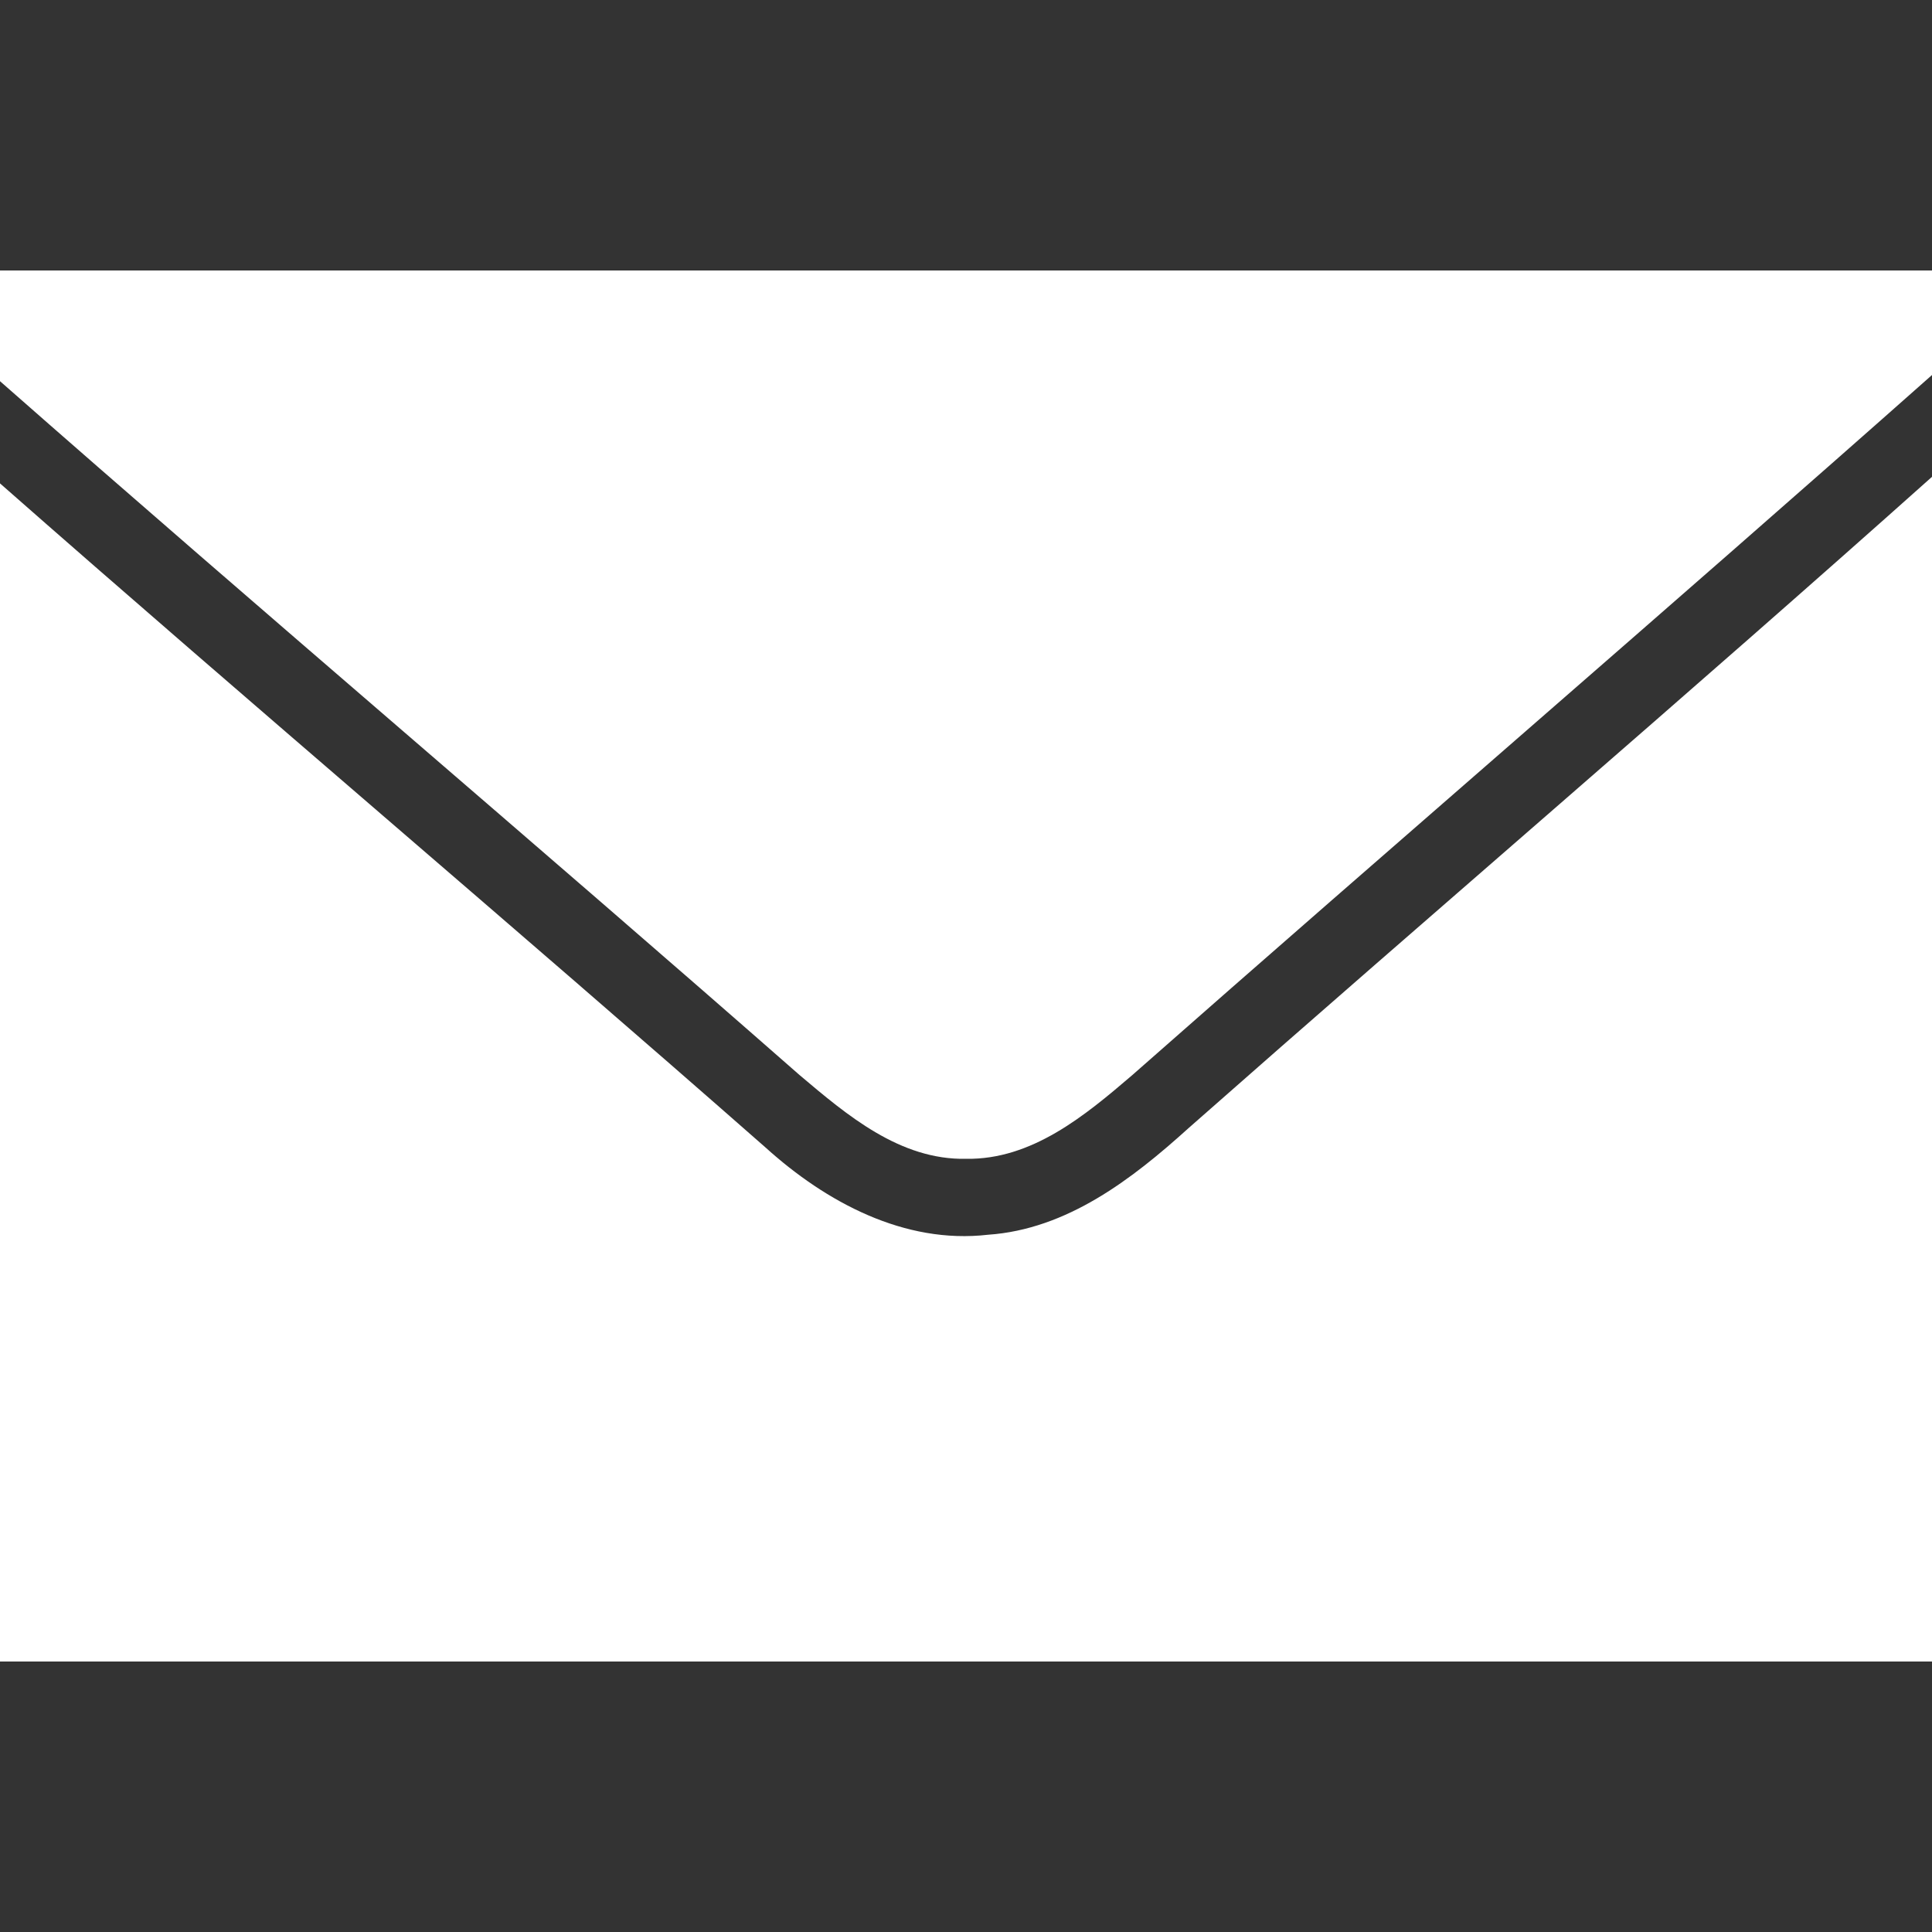
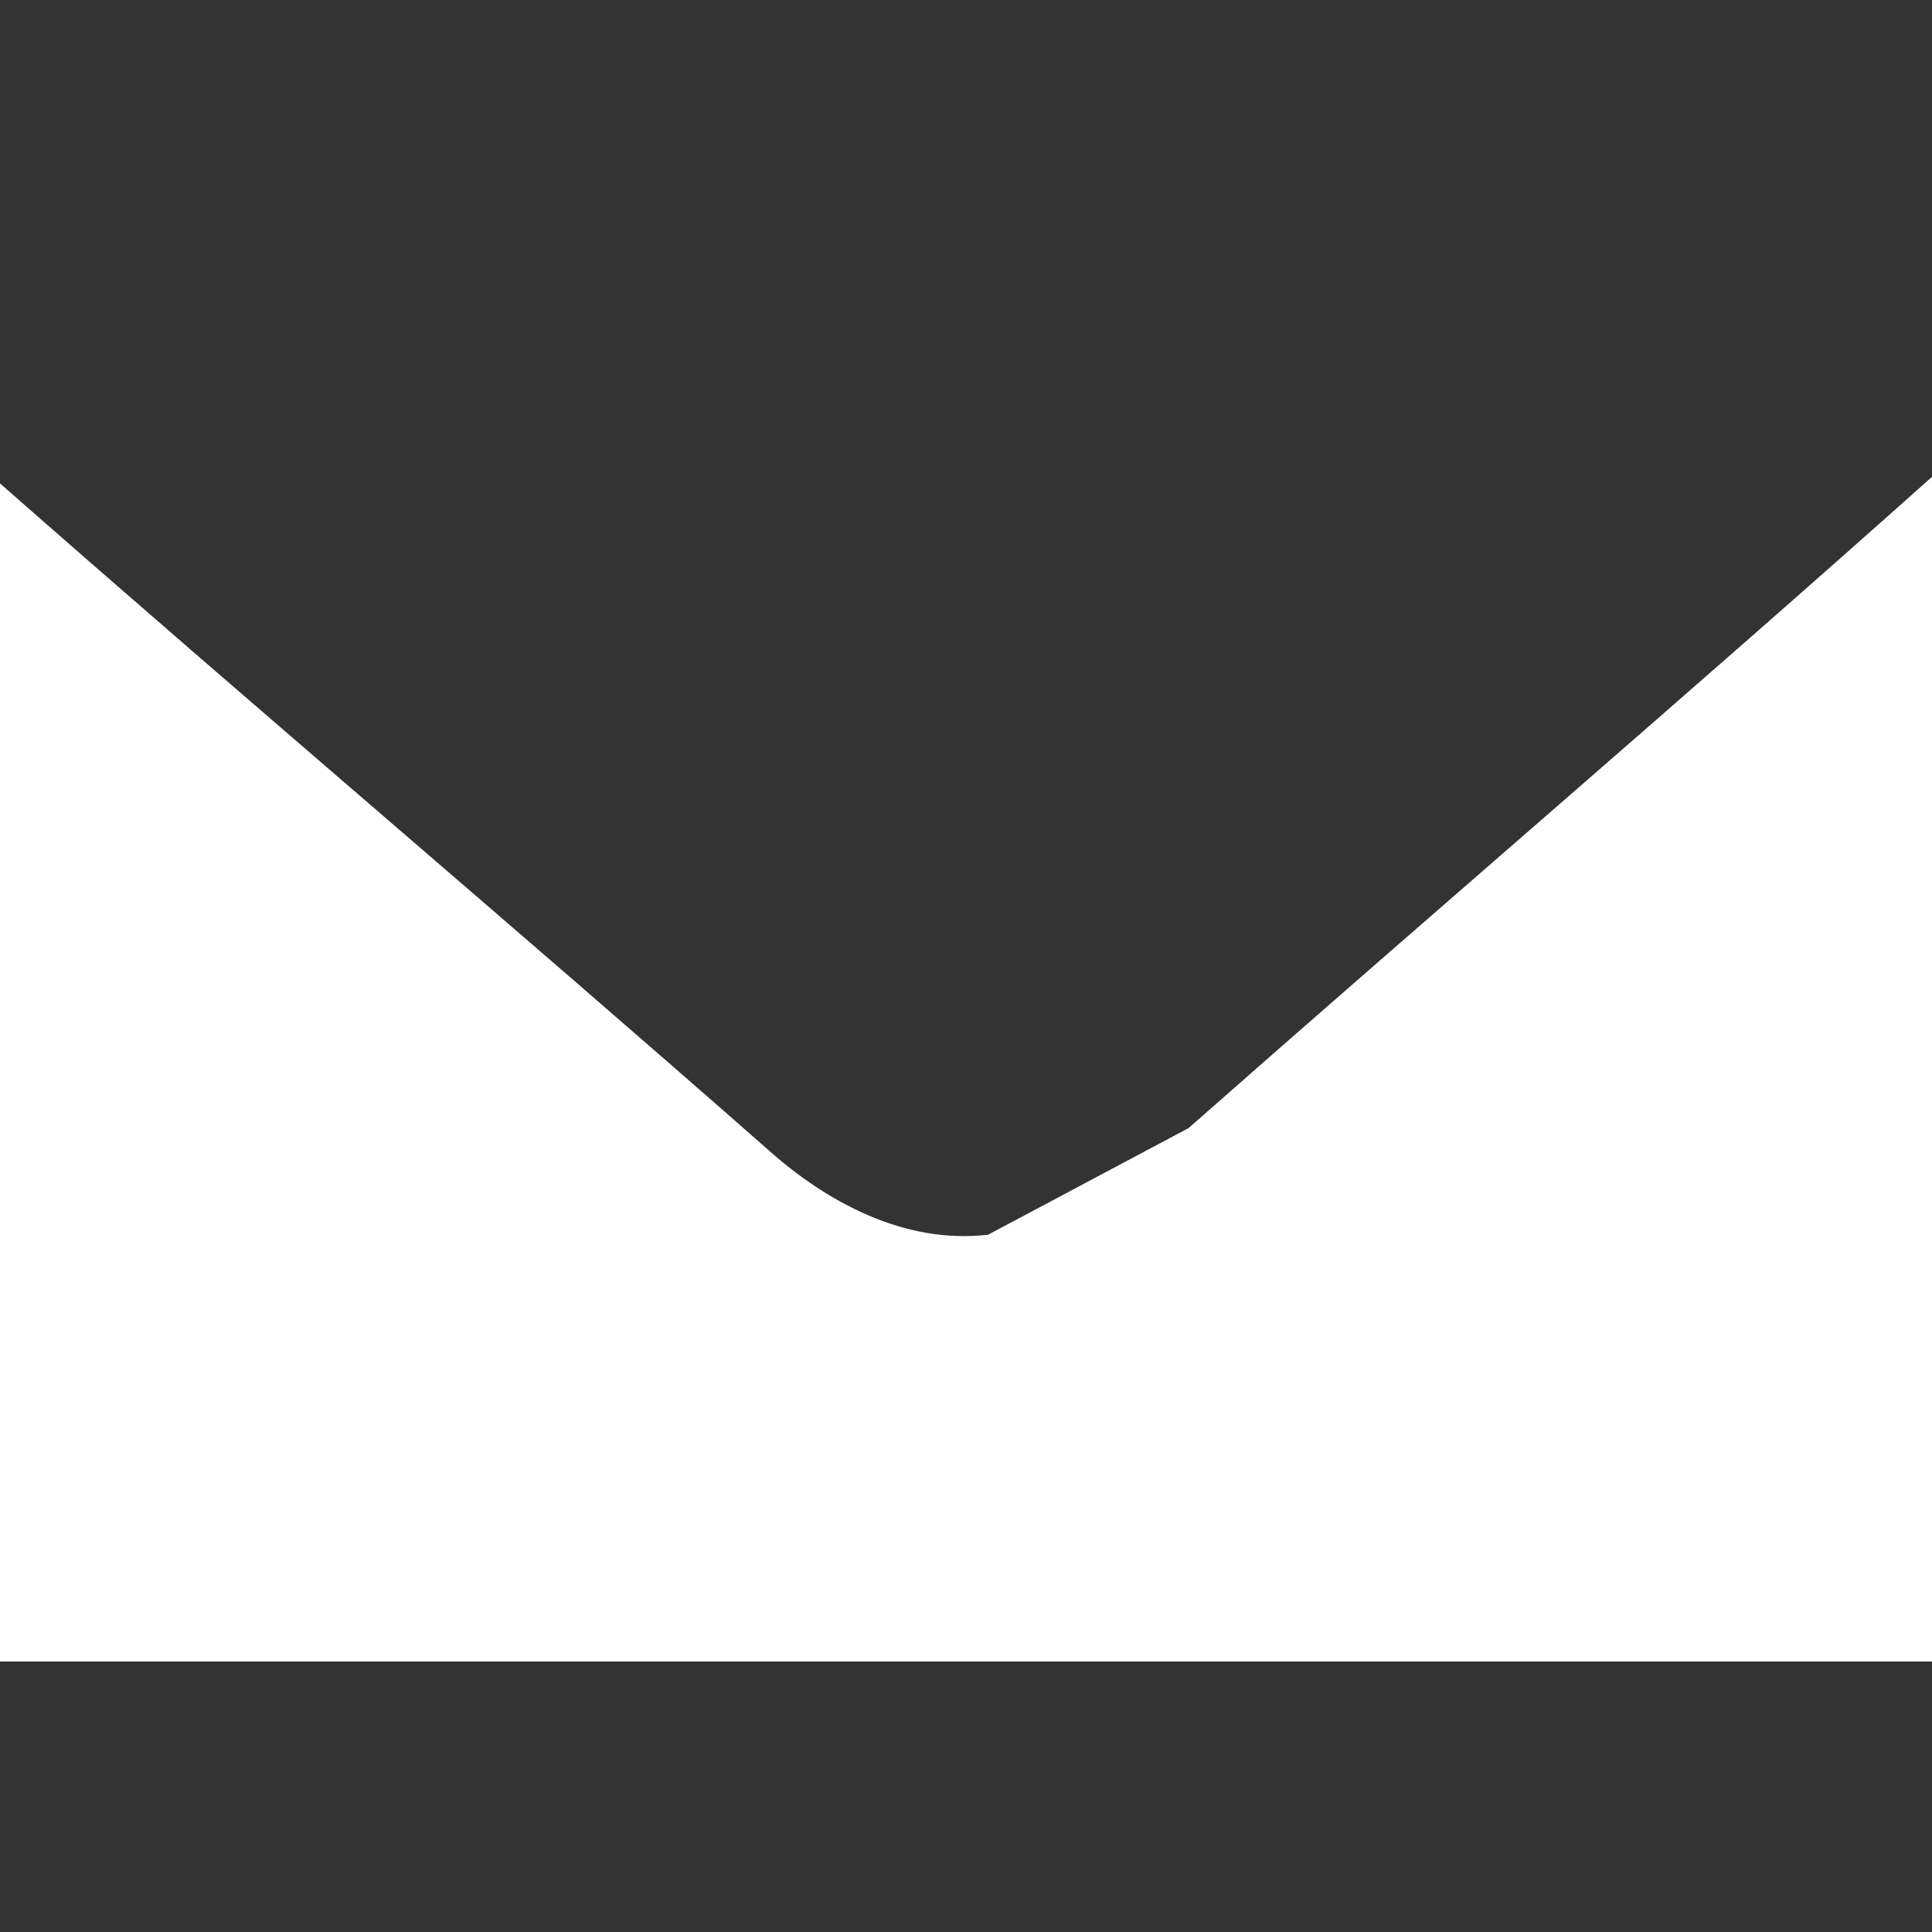
<svg xmlns="http://www.w3.org/2000/svg" width="100pt" height="100pt" viewBox="0 0 100 100" version="1.1">
  <rect x="0" y="0" width="100" height="100" fill="#333333" stroke="none" />
  <g id="#000000ff">
-     <path fill="#ffffff" opacity="1.00" d=" M 0.00 14.00 C 33.33 14.00 66.67 14.00 100.00 14.00 L 100.00 19.41 C 86.27 31.58 72.35 43.54 58.58 55.67 C 56.14 57.76 53.40 60.03 50.01 59.98 C 46.58 60.05 43.84 57.72 41.38 55.64 C 27.65 43.59 13.71 31.79 0.00 19.73 L 0.00 14.00 Z" />
-     <path fill="#ffffff" opacity="1.00" d=" M 61.52 58.39 C 74.31 47.11 87.28 36.04 100.00 24.68 L 100.00 86.00 C 66.67 86.00 33.33 86.00 0.00 86.00 L 0.00 25.02 C 13.13 36.57 26.50 47.86 39.63 59.40 C 42.75 62.22 46.81 64.41 51.14 63.91 C 55.23 63.63 58.60 61.03 61.52 58.39 Z" />
+     <path fill="#ffffff" opacity="1.00" d=" M 61.52 58.39 C 74.31 47.11 87.28 36.04 100.00 24.68 L 100.00 86.00 C 66.67 86.00 33.33 86.00 0.00 86.00 L 0.00 25.02 C 13.13 36.57 26.50 47.86 39.63 59.40 C 42.75 62.22 46.81 64.41 51.14 63.91 Z" />
  </g>
</svg>